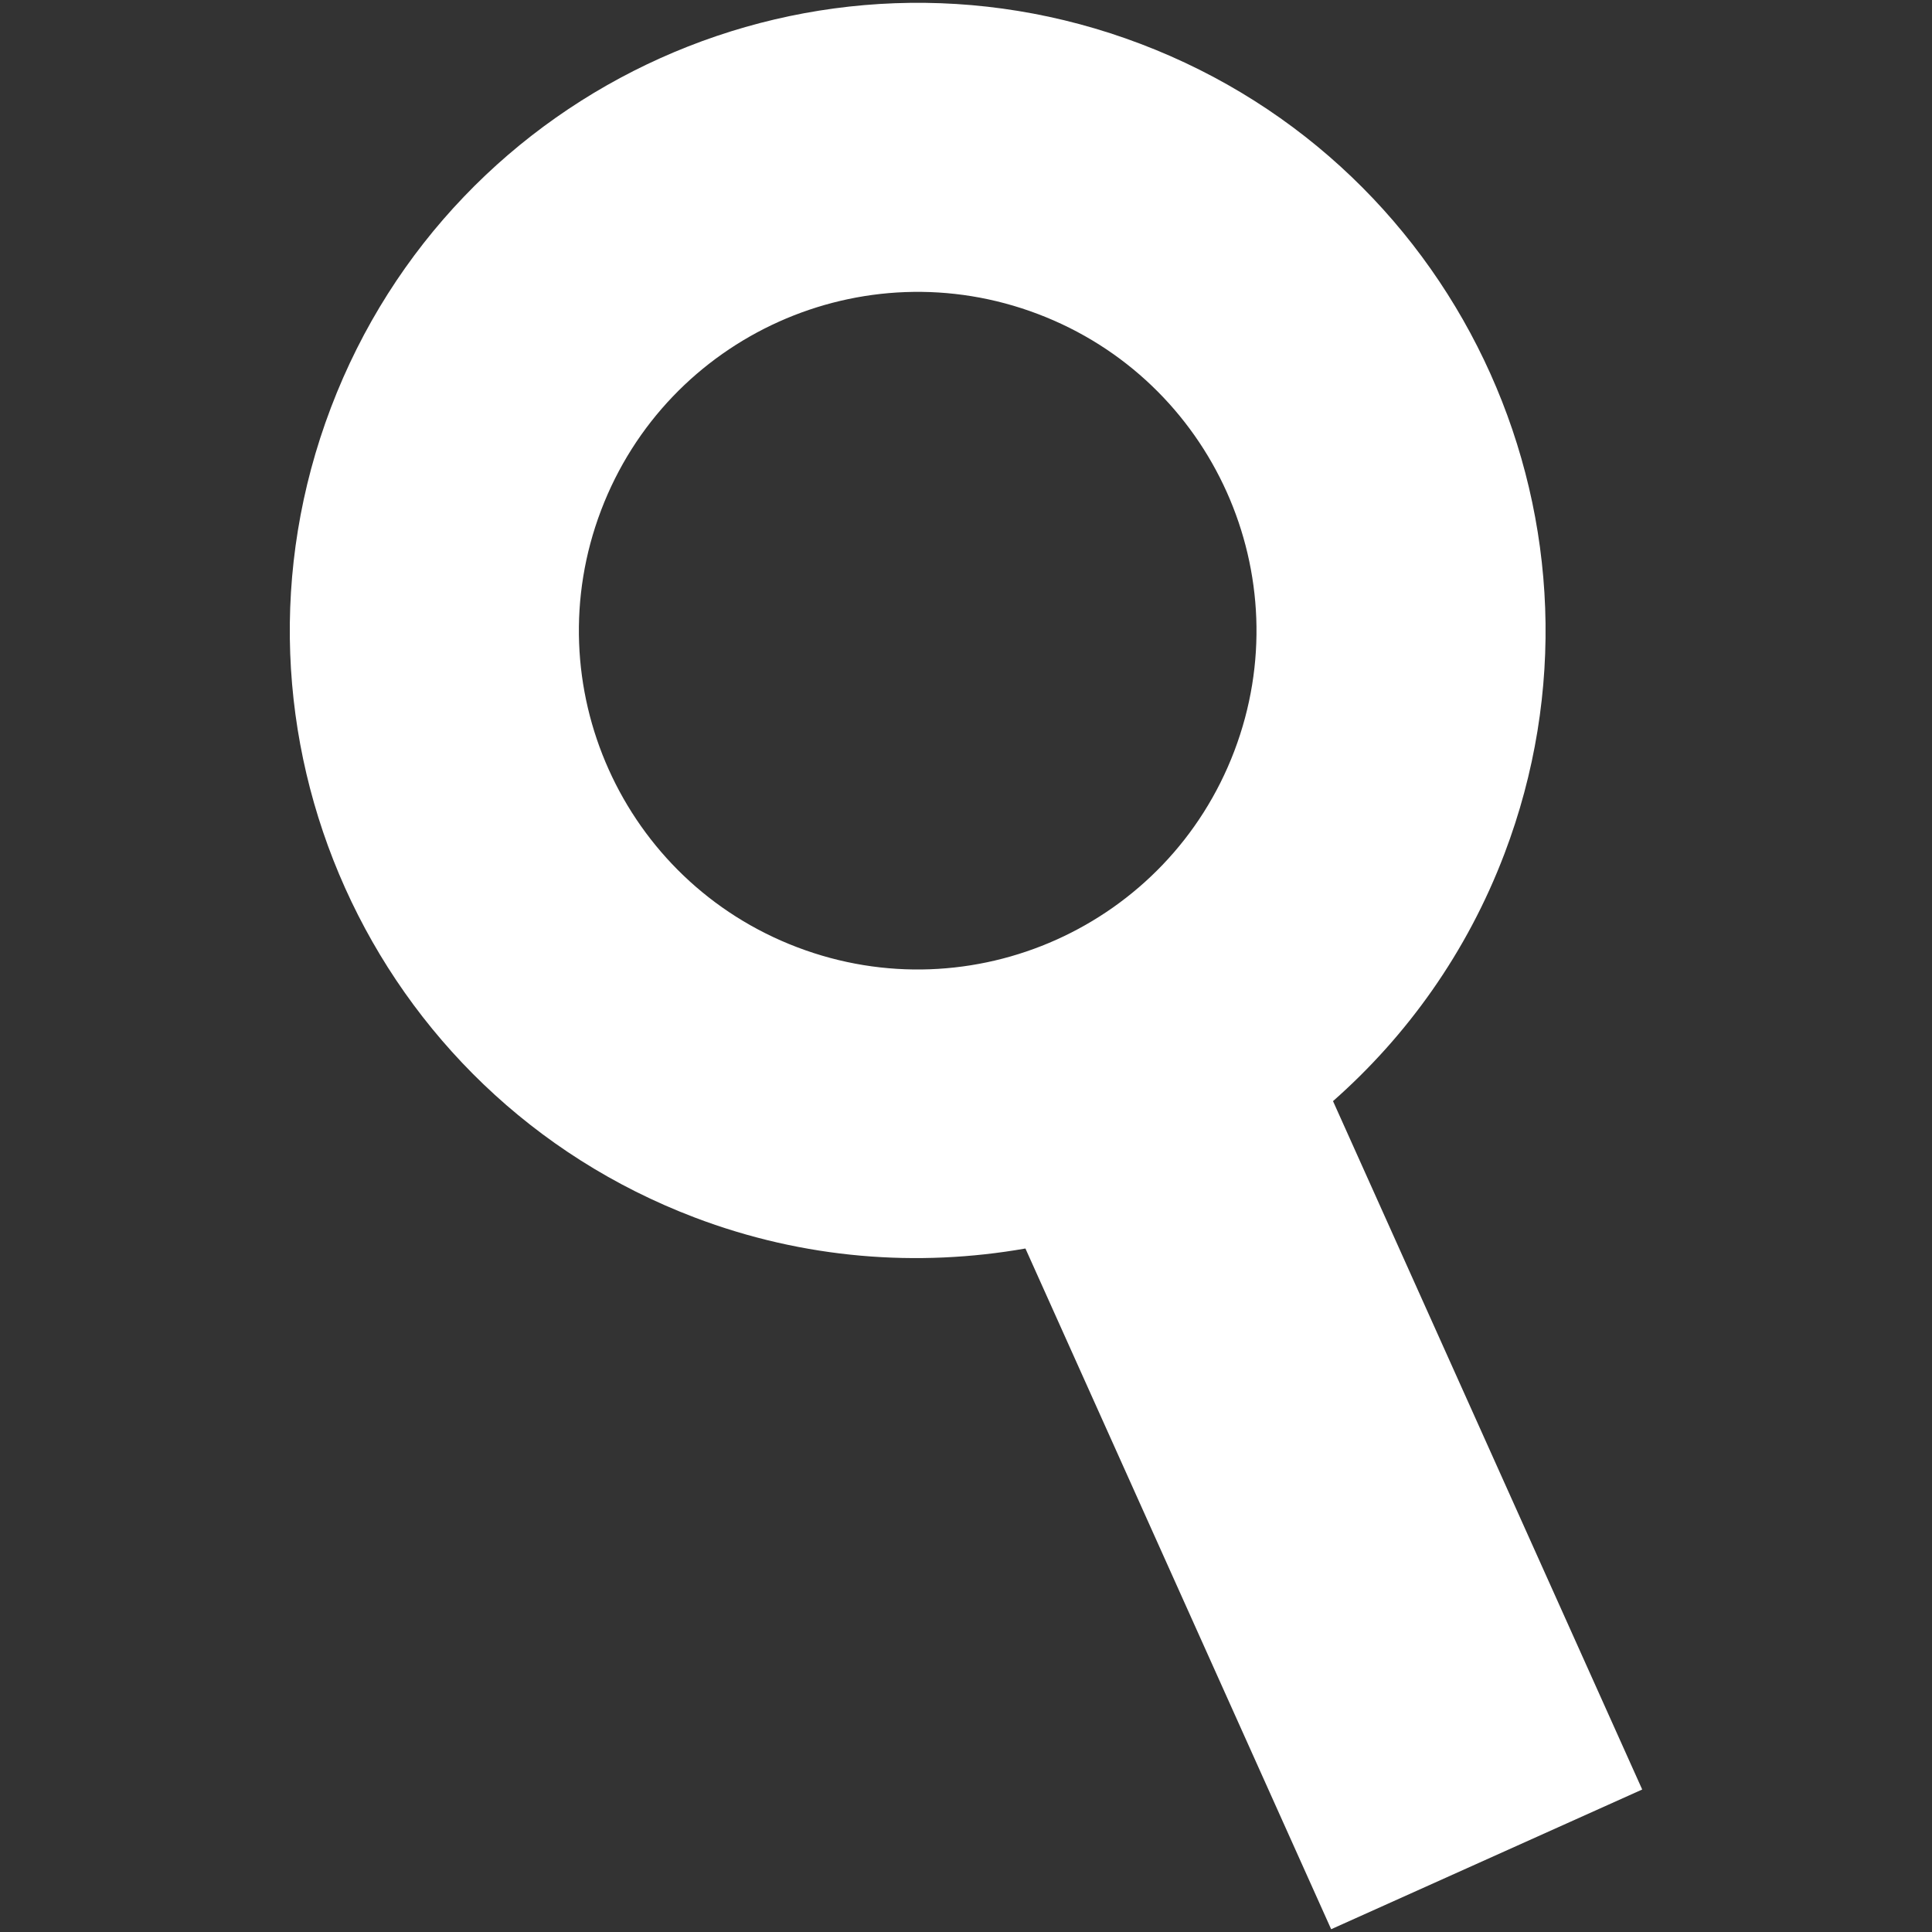
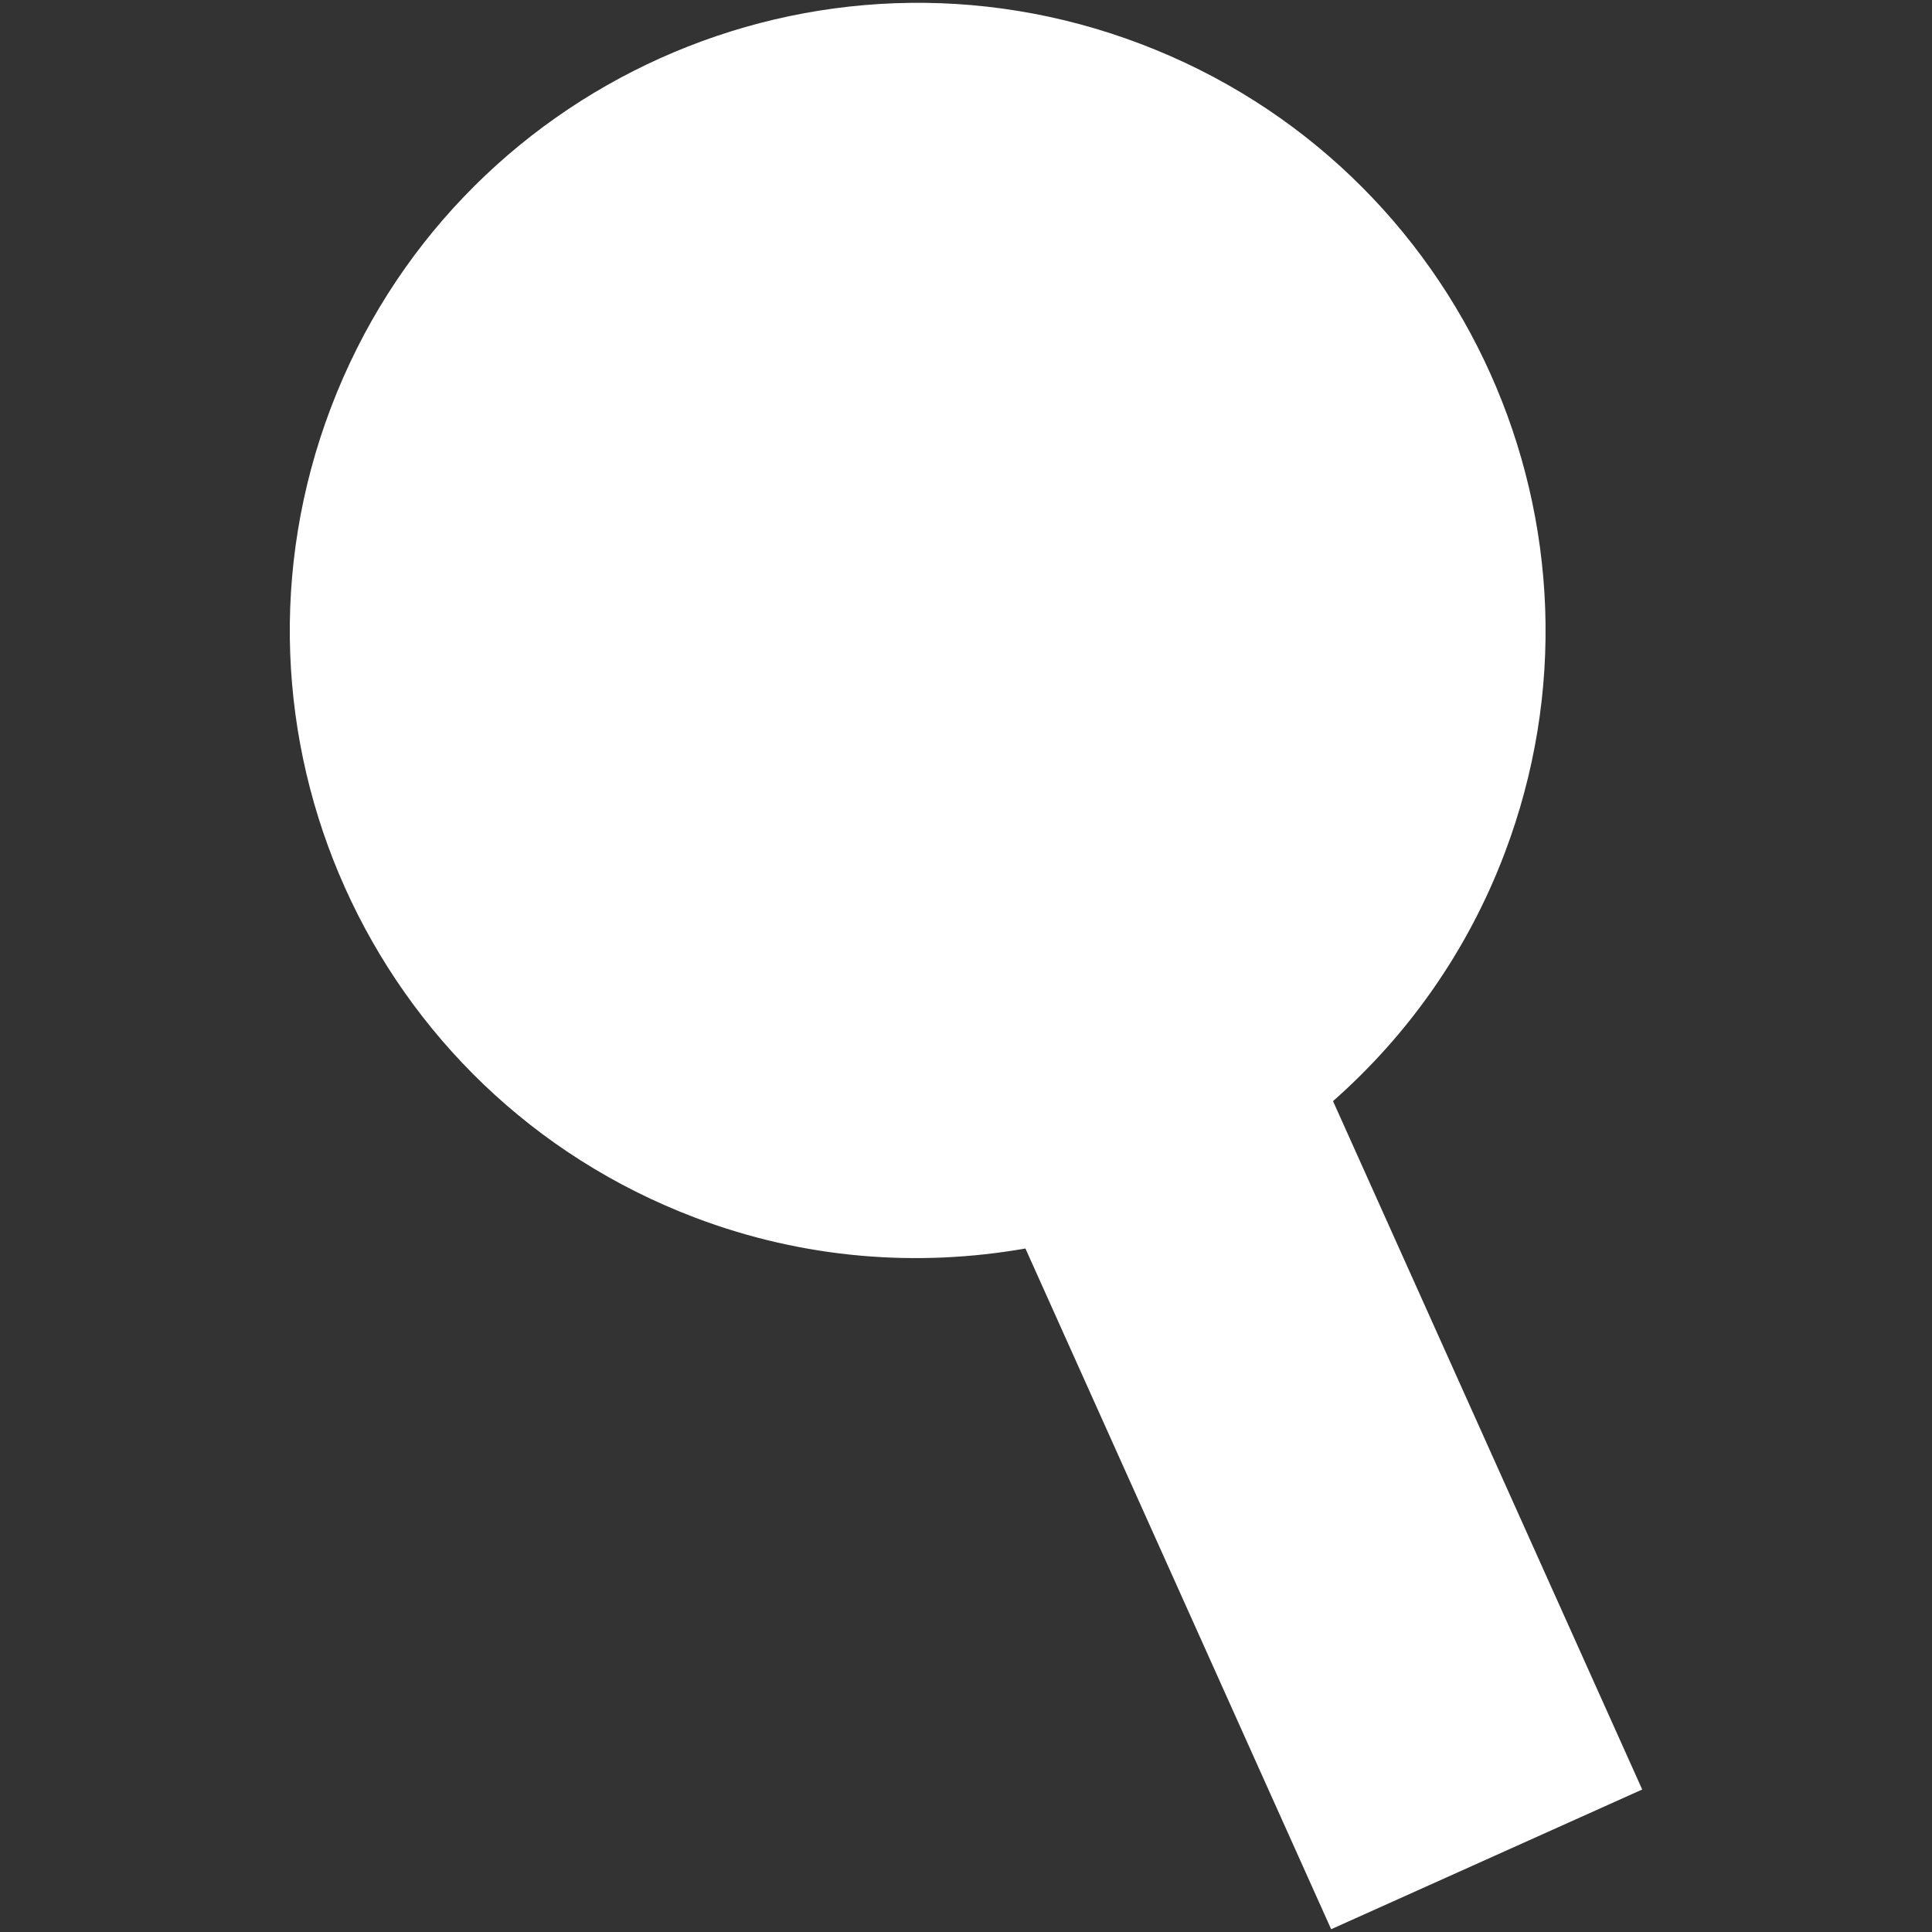
<svg xmlns="http://www.w3.org/2000/svg" id="uuid-62ec7277-fb90-475a-9938-e682c10aa078" viewBox="0 0 770.82 770.82">
  <rect x="0" y="0" width="770.82" height="770.82" fill="#333333" stroke="none" />
  <defs>
    <style>.uuid-a56b1715-1cbf-45f7-88f0-1c53ec6c8d70{fill:#fff;}</style>
  </defs>
-   <path class="uuid-a56b1715-1cbf-45f7-88f0-1c53ec6c8d70" d="m531.84,439.32c29.54-26.04,53.44-59.33,68.4-98.7,49.15-129.29-15.83-273.95-145.12-323.09-129.29-49.15-273.95,15.83-323.09,145.11-49.15,129.3,15.82,273.95,145.12,323.1,43.68,16.61,89.05,19.91,131.97,12.38l121.98,271.59,124.1-55.74-123.36-274.65Zm-39.38-139.67c-26.52,69.77-104.58,104.82-174.34,78.3-69.77-26.51-104.82-104.57-78.31-174.34,26.52-69.77,104.58-104.83,174.34-78.31,69.77,26.52,104.83,104.58,78.31,174.35Z" />
+   <path class="uuid-a56b1715-1cbf-45f7-88f0-1c53ec6c8d70" d="m531.84,439.32c29.54-26.04,53.44-59.33,68.4-98.7,49.15-129.29-15.83-273.95-145.12-323.09-129.29-49.15-273.95,15.83-323.09,145.11-49.15,129.3,15.82,273.95,145.12,323.1,43.68,16.61,89.05,19.91,131.97,12.38l121.98,271.59,124.1-55.74-123.36-274.65Zm-39.38-139.67Z" />
</svg>